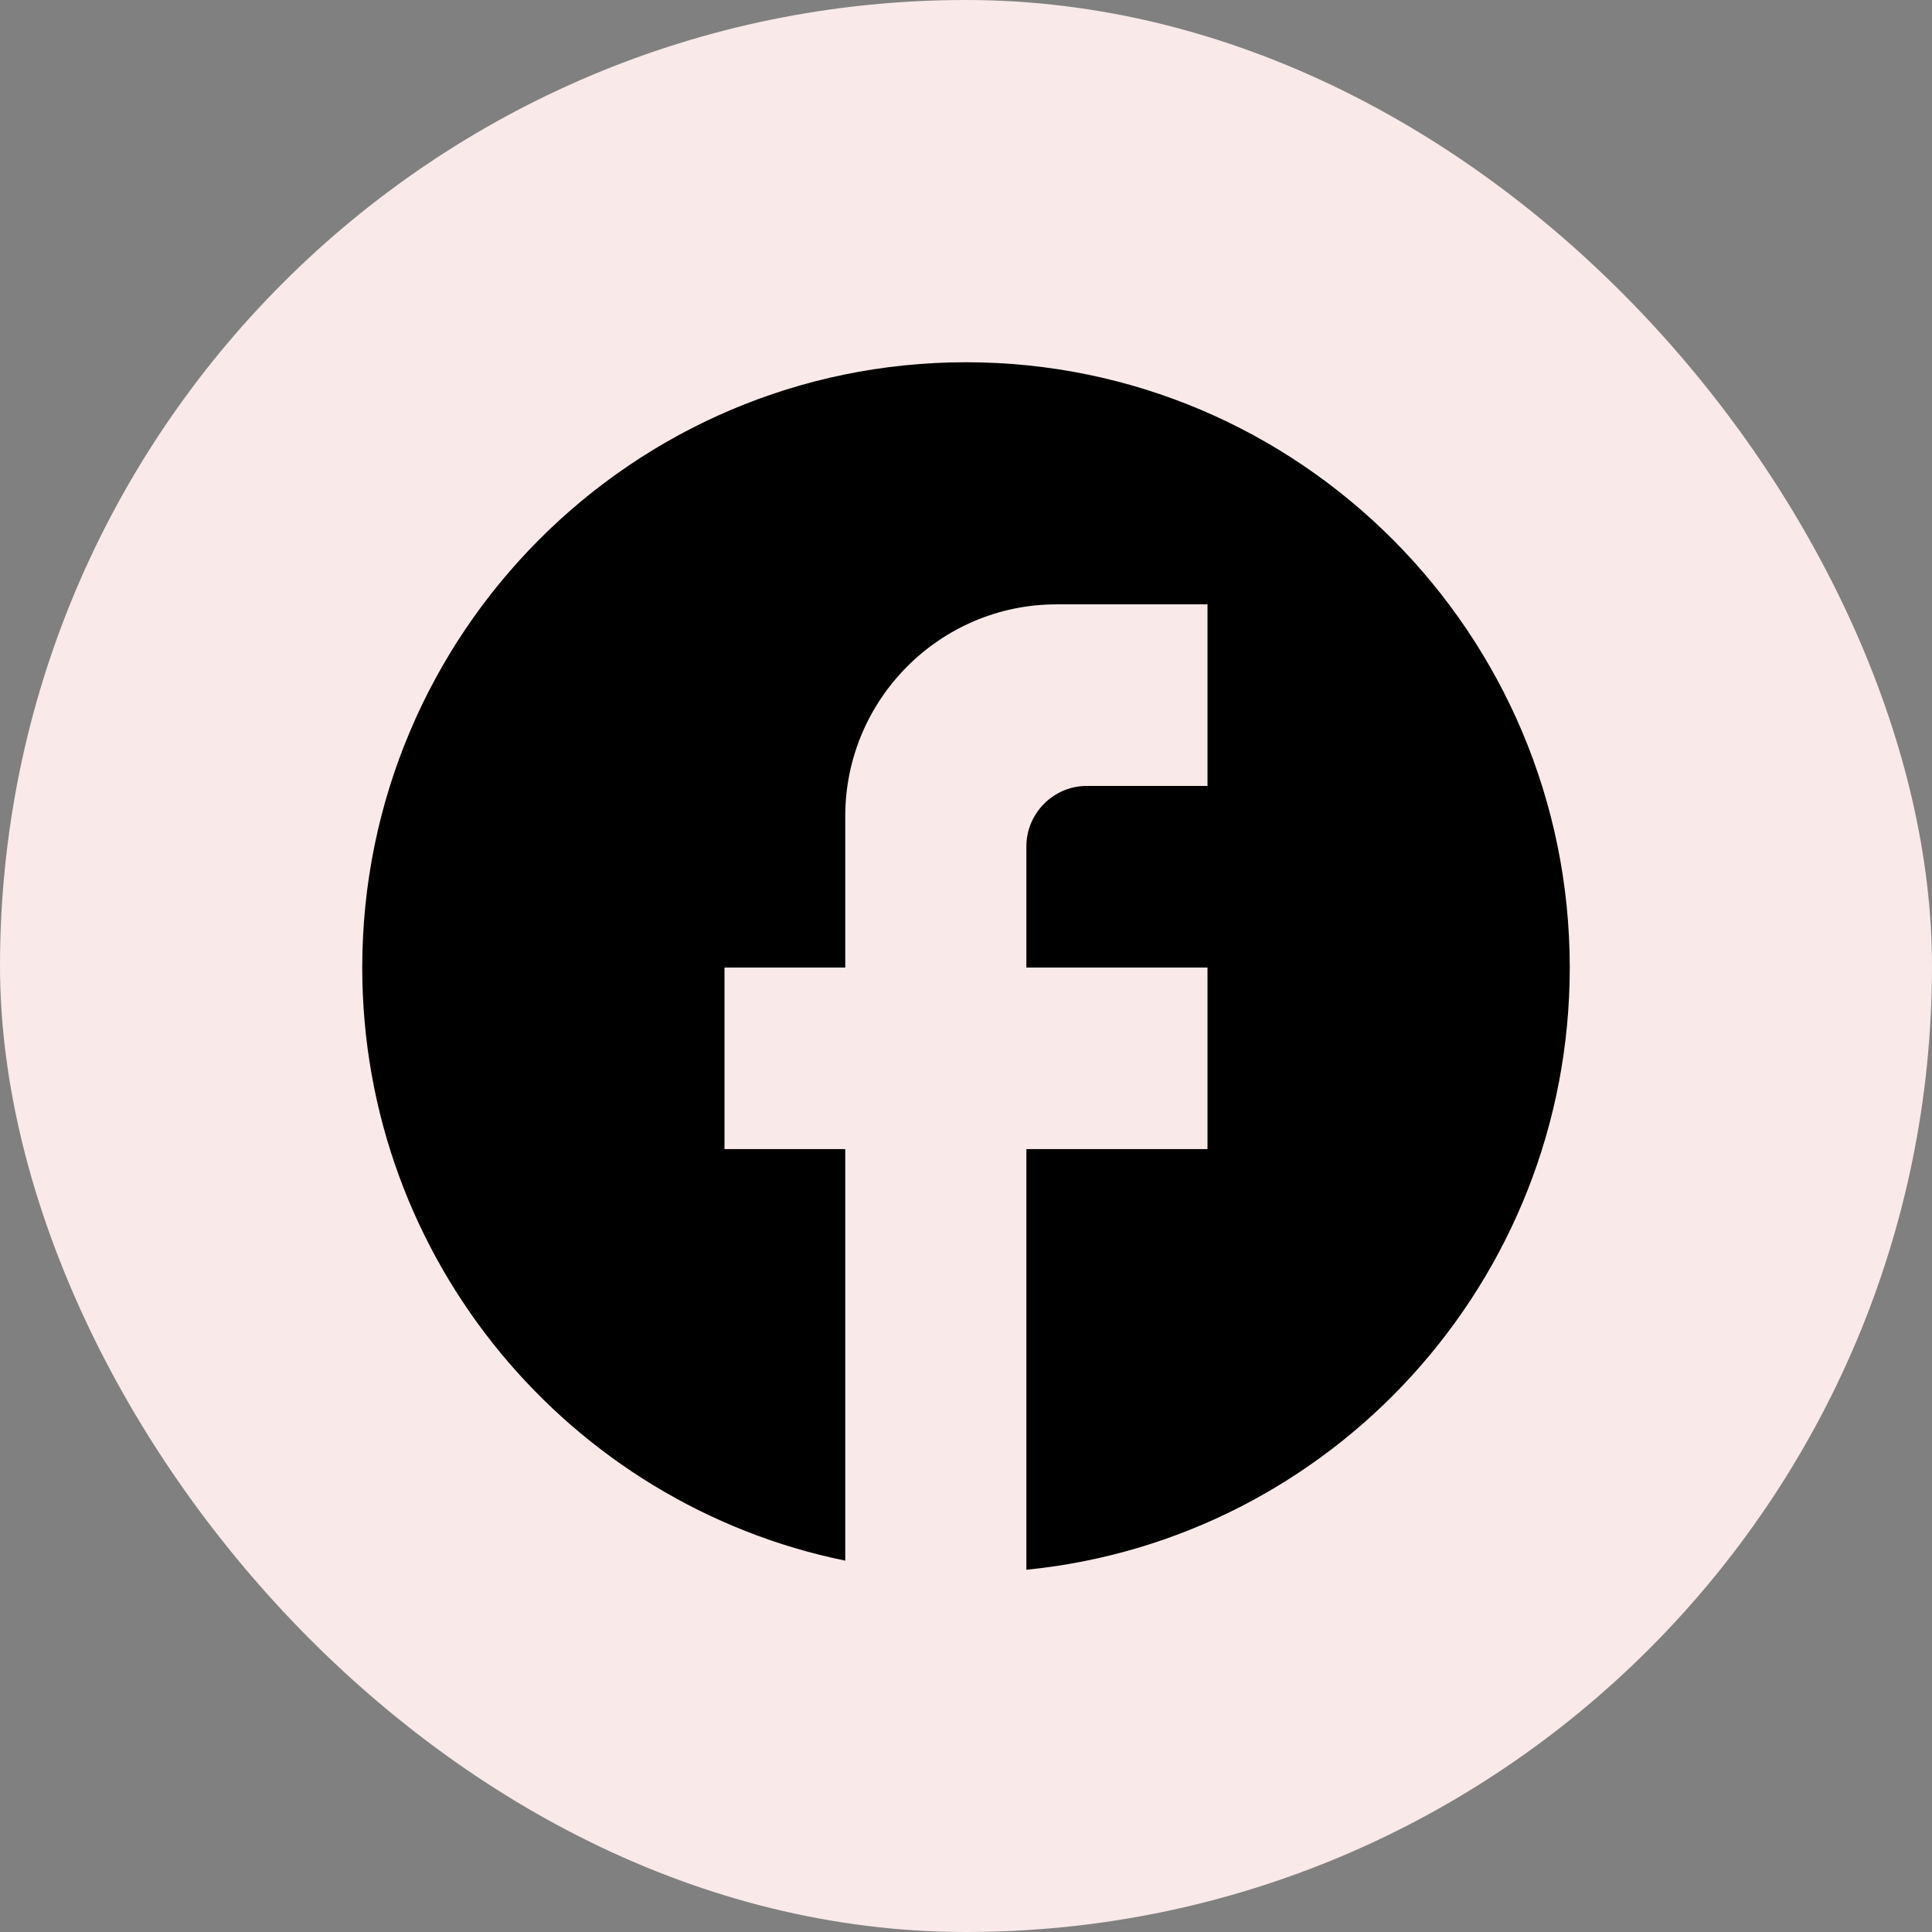
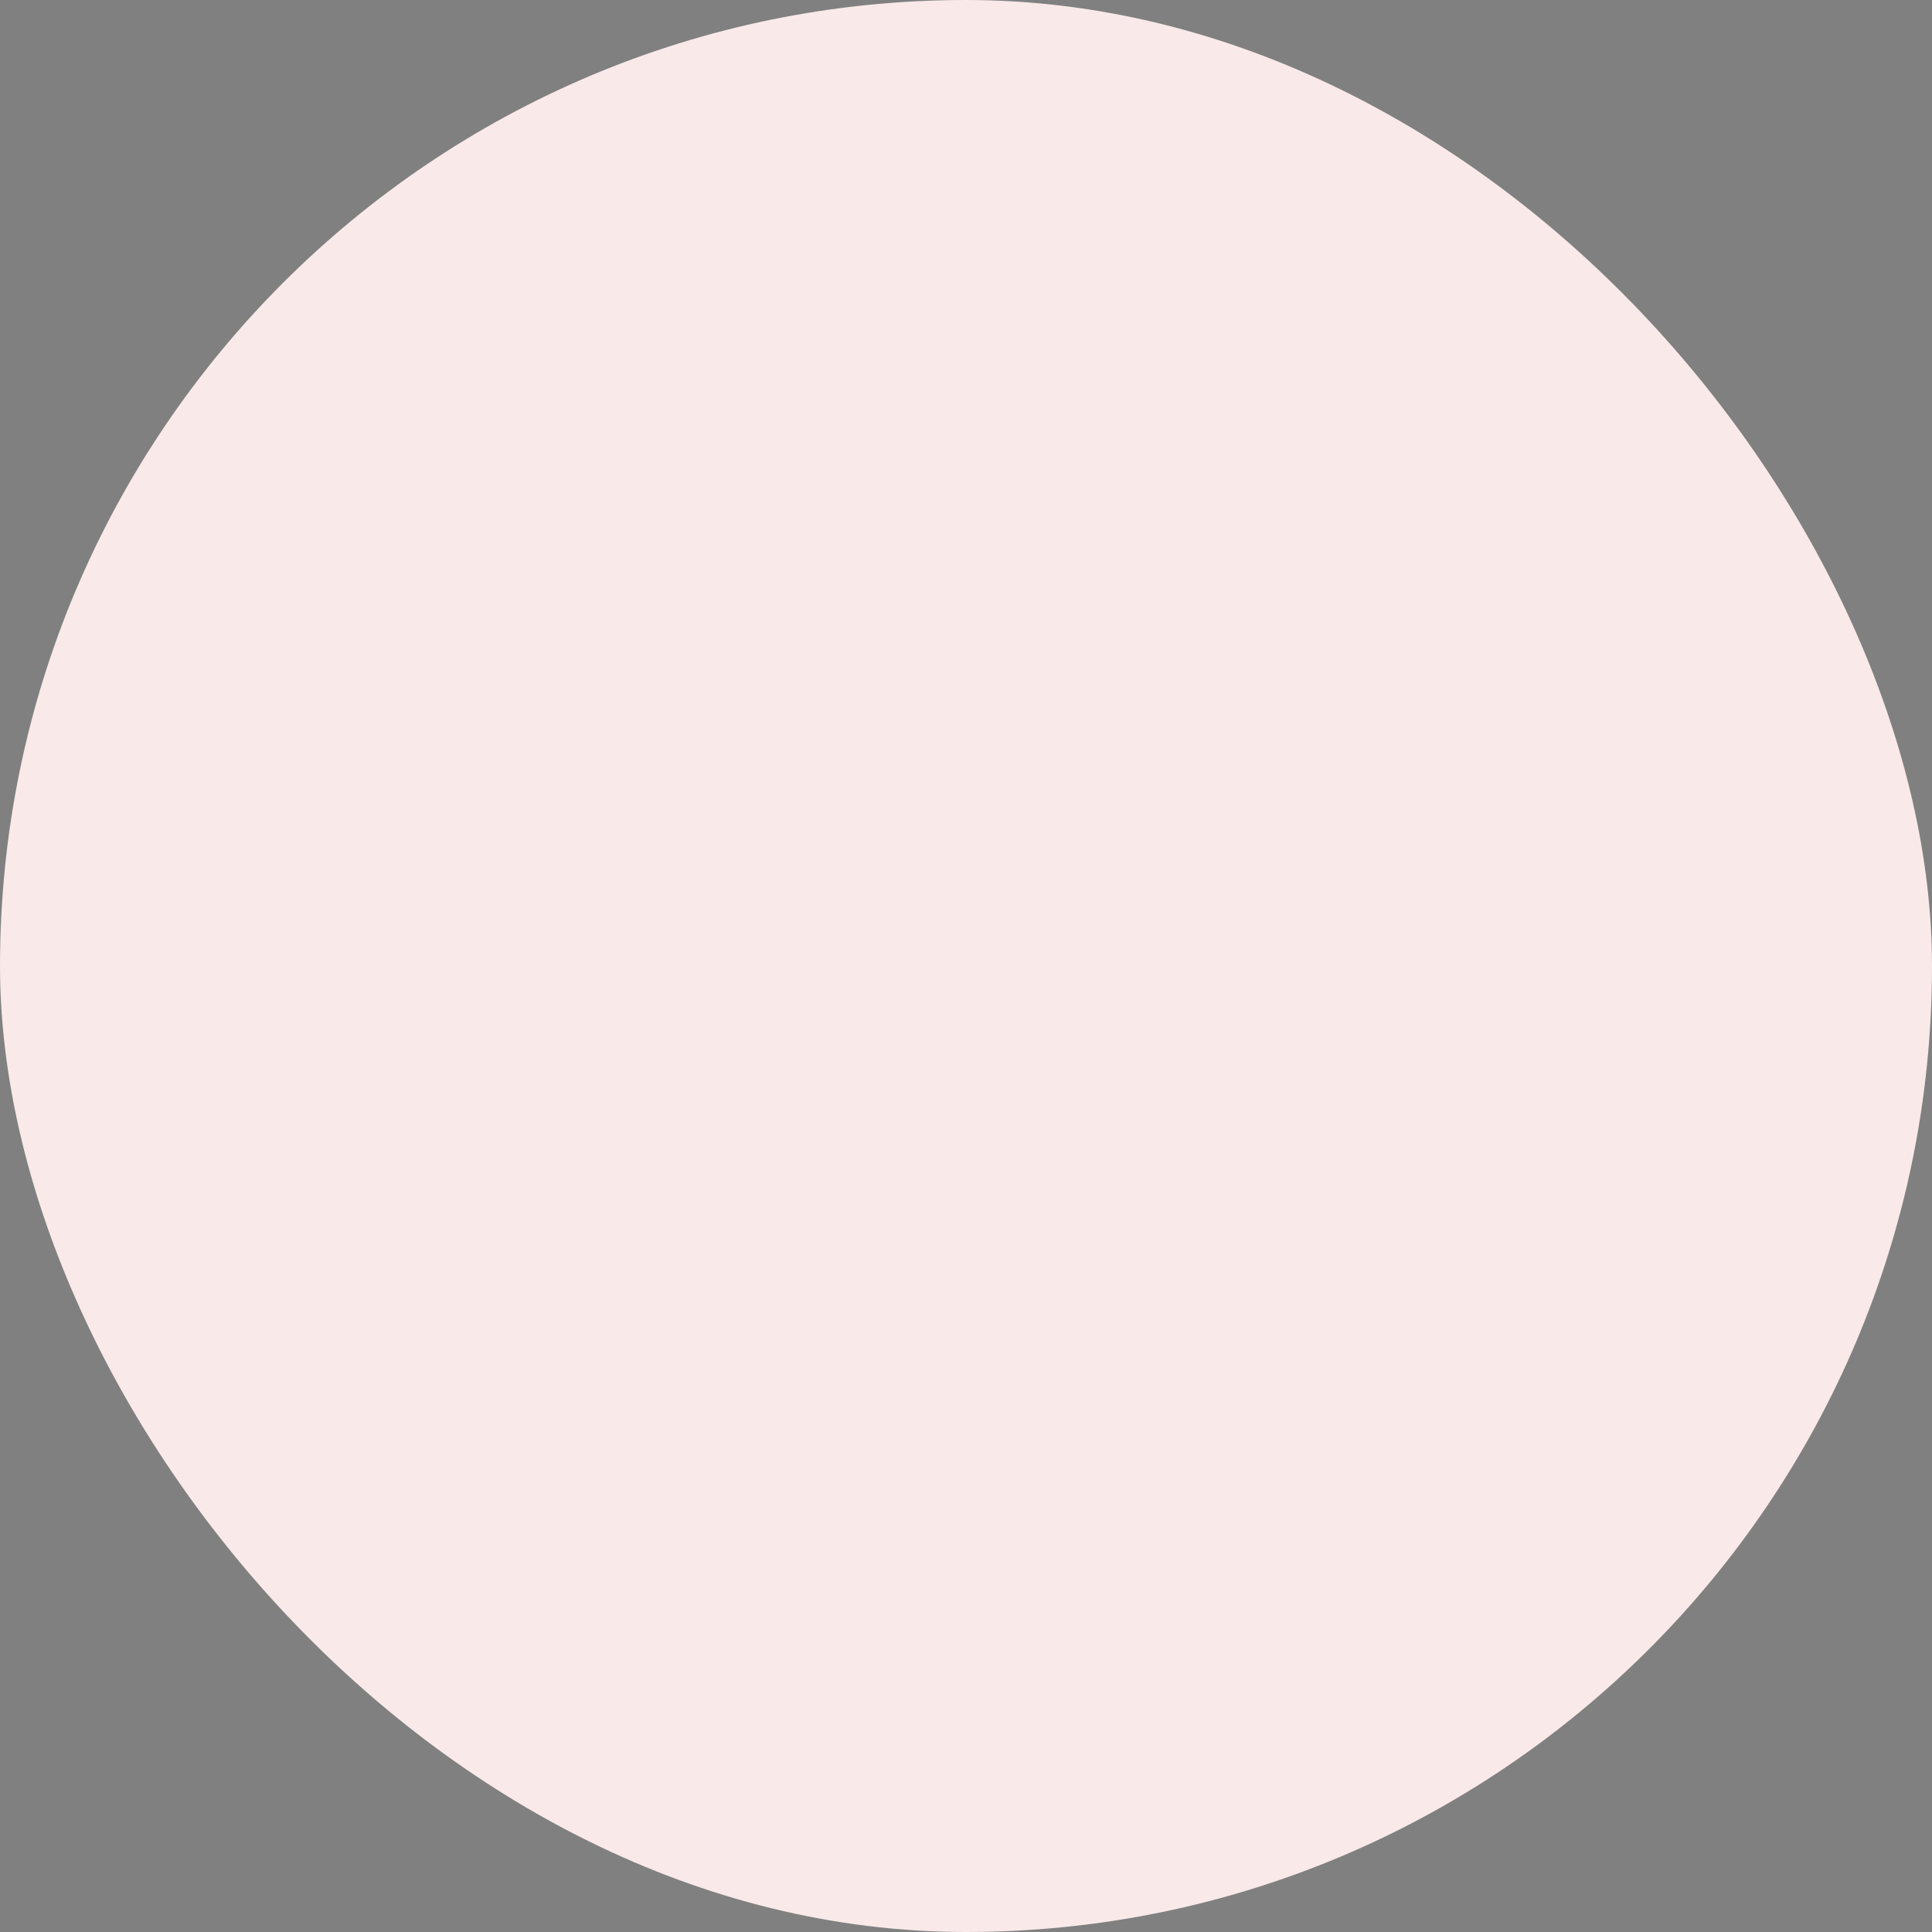
<svg xmlns="http://www.w3.org/2000/svg" width="48" height="48" viewBox="0 0 48 48" fill="none">
  <rect x="0" y="0" width="48" height="48" fill="#808080" stroke="none" />
  <rect width="48" height="48" rx="24" fill="#F9E9E9" />
-   <path d="M39 24.038C39 15.737 32.28 9 24 9C15.72 9 9 15.737 9 24.038C9 31.316 14.16 37.376 21 38.774V28.549H18V24.038H21V20.278C21 17.376 23.355 15.015 26.25 15.015H30V19.526H27C26.175 19.526 25.5 20.203 25.5 21.03V24.038H30V28.549H25.5V39C33.075 38.248 39 31.842 39 24.038Z" fill="black" />
</svg>